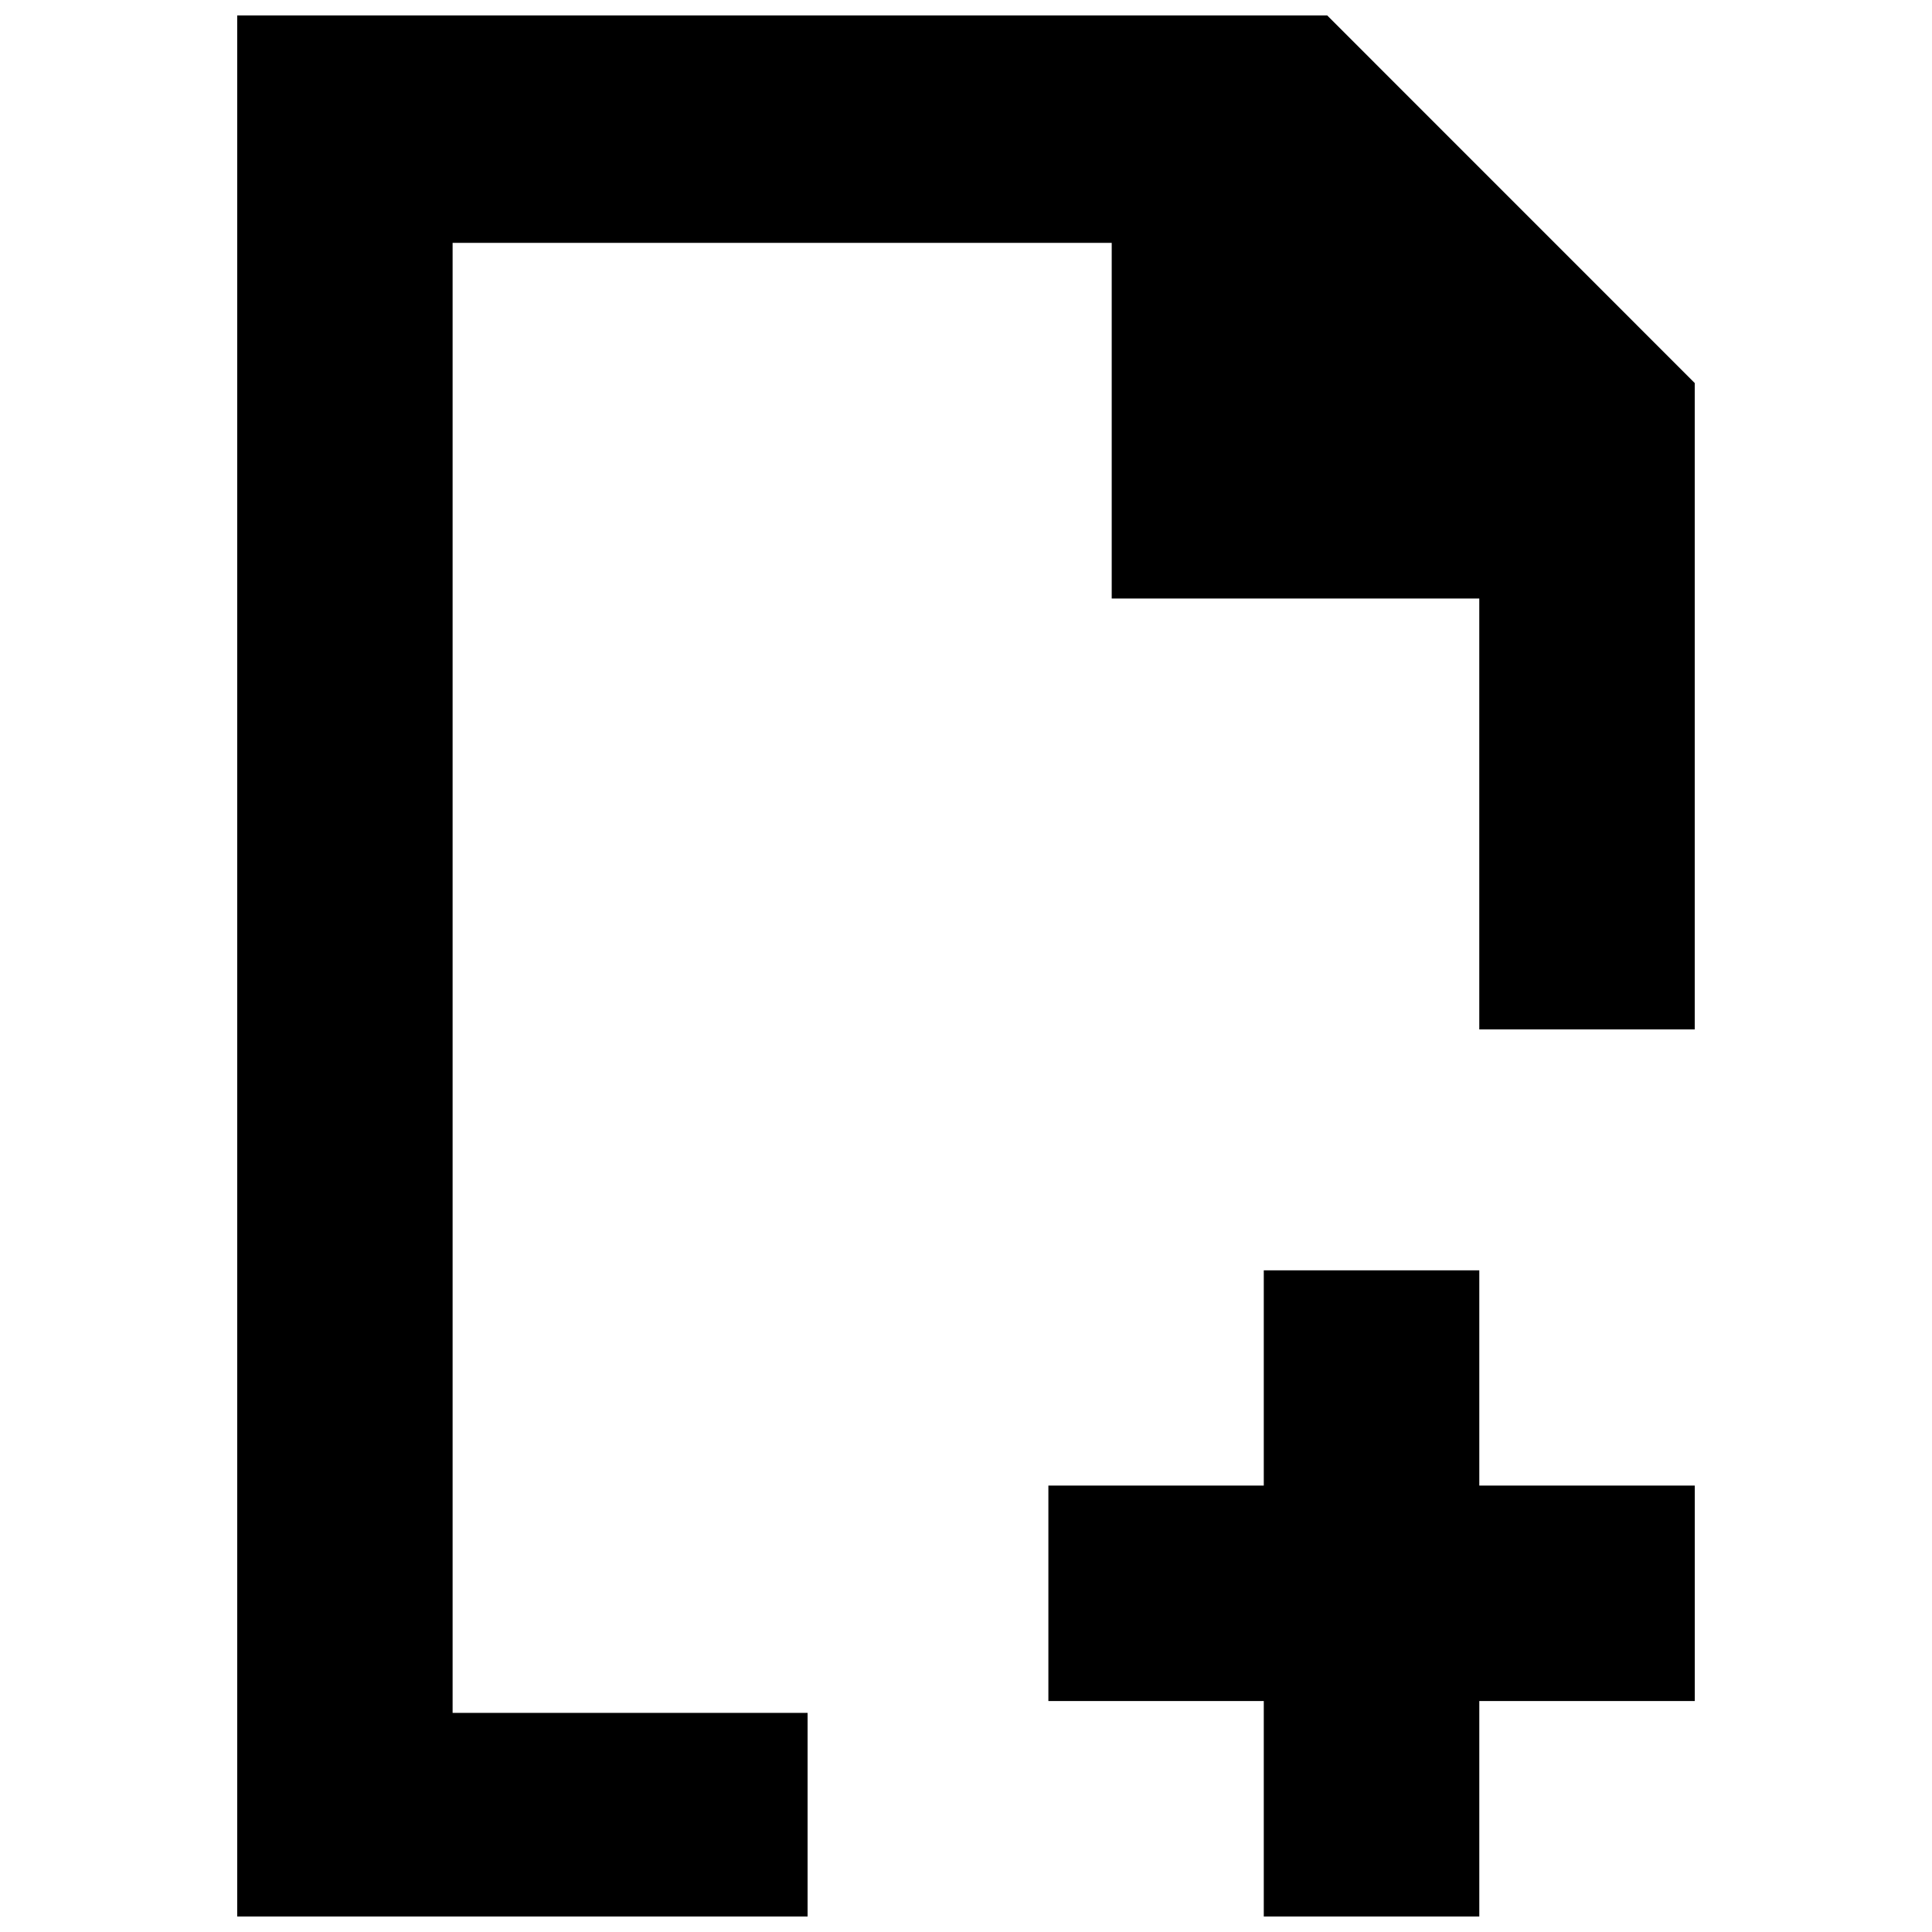
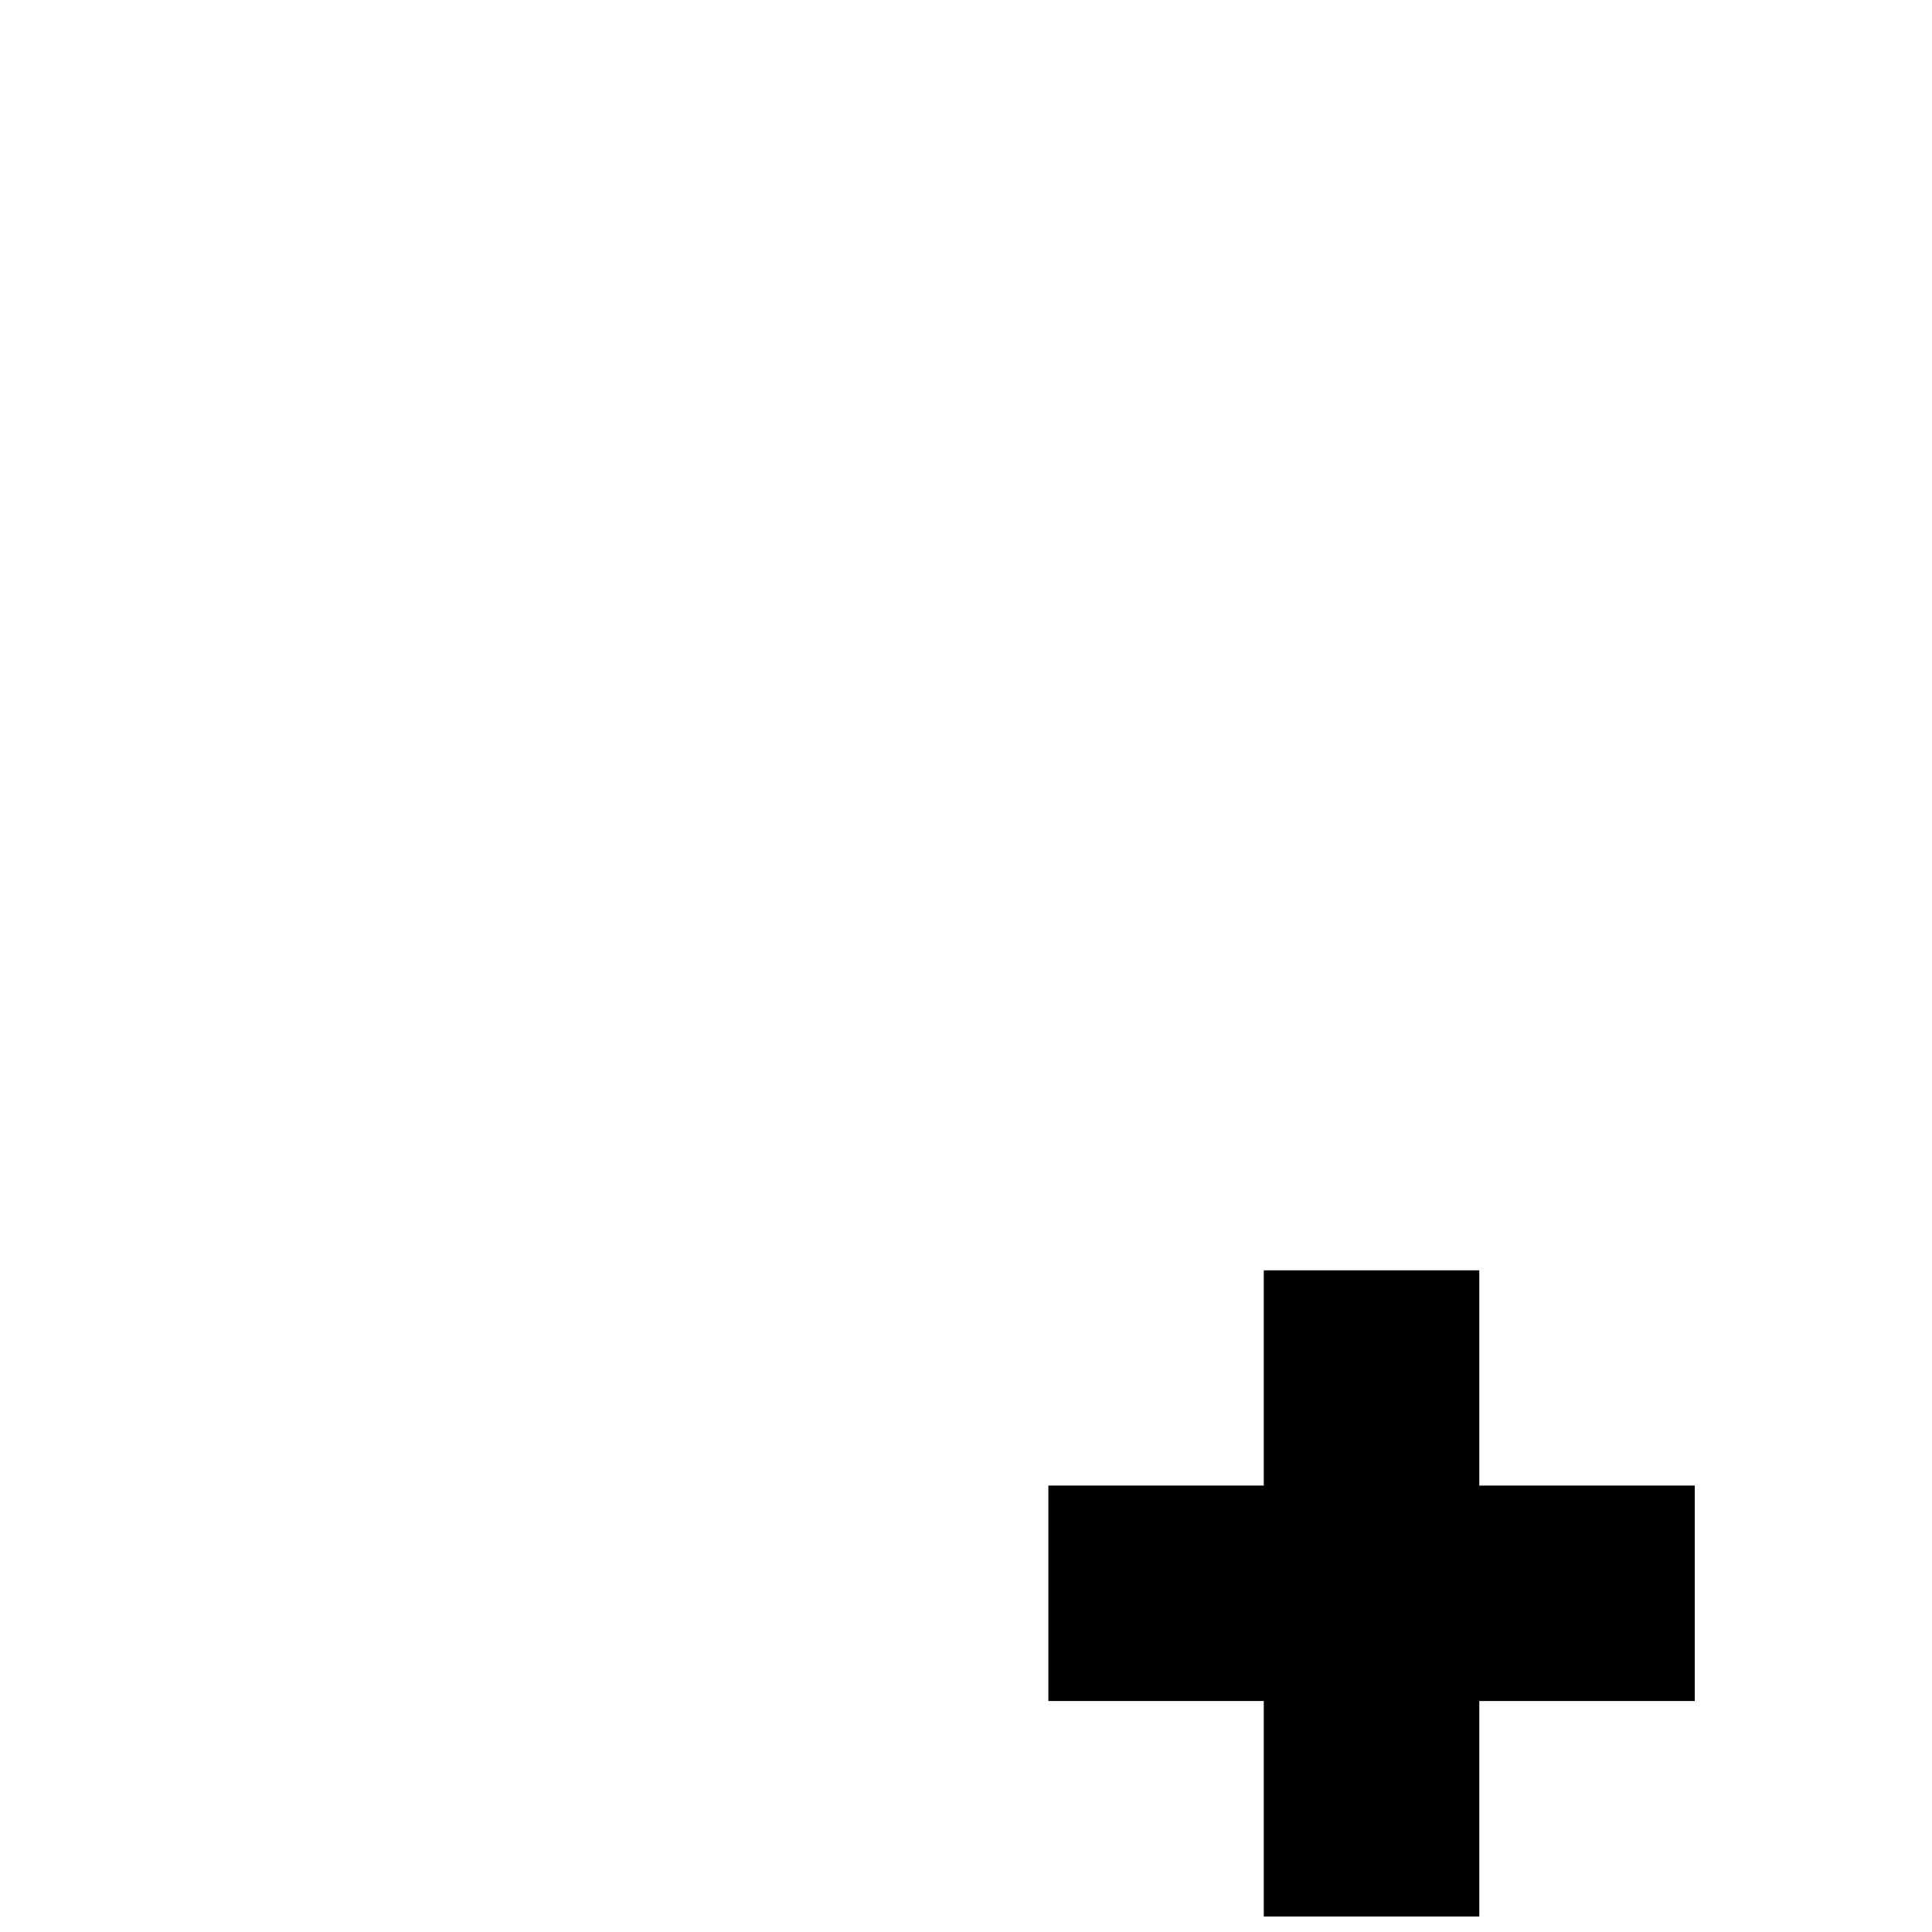
<svg xmlns="http://www.w3.org/2000/svg" width="800px" height="800px" version="1.1" viewBox="144 144 512 512">
  <defs>
    <clipPath id="b">
      <path d="m206 148.09h388v503.81h-388z" />
    </clipPath>
    <clipPath id="a">
      <path d="m421 480h173v171.9h-173z" />
    </clipPath>
  </defs>
  <g>
    <g clip-path="url(#b)">
-       <path d="m495.73 148.1h-288.87v503.79h151.16v-53.965h-94.074v-389.56h174.67v94.246h97.41v114.2h57.098v-171.3z" />
-     </g>
+       </g>
    <g clip-path="url(#a)">
      <path d="m536.03 480.65h-57.117v57.043h-57.082v57.098h57.082v57.102h57.117v-57.102h57.098v-57.098h-57.098z" />
    </g>
  </g>
</svg>